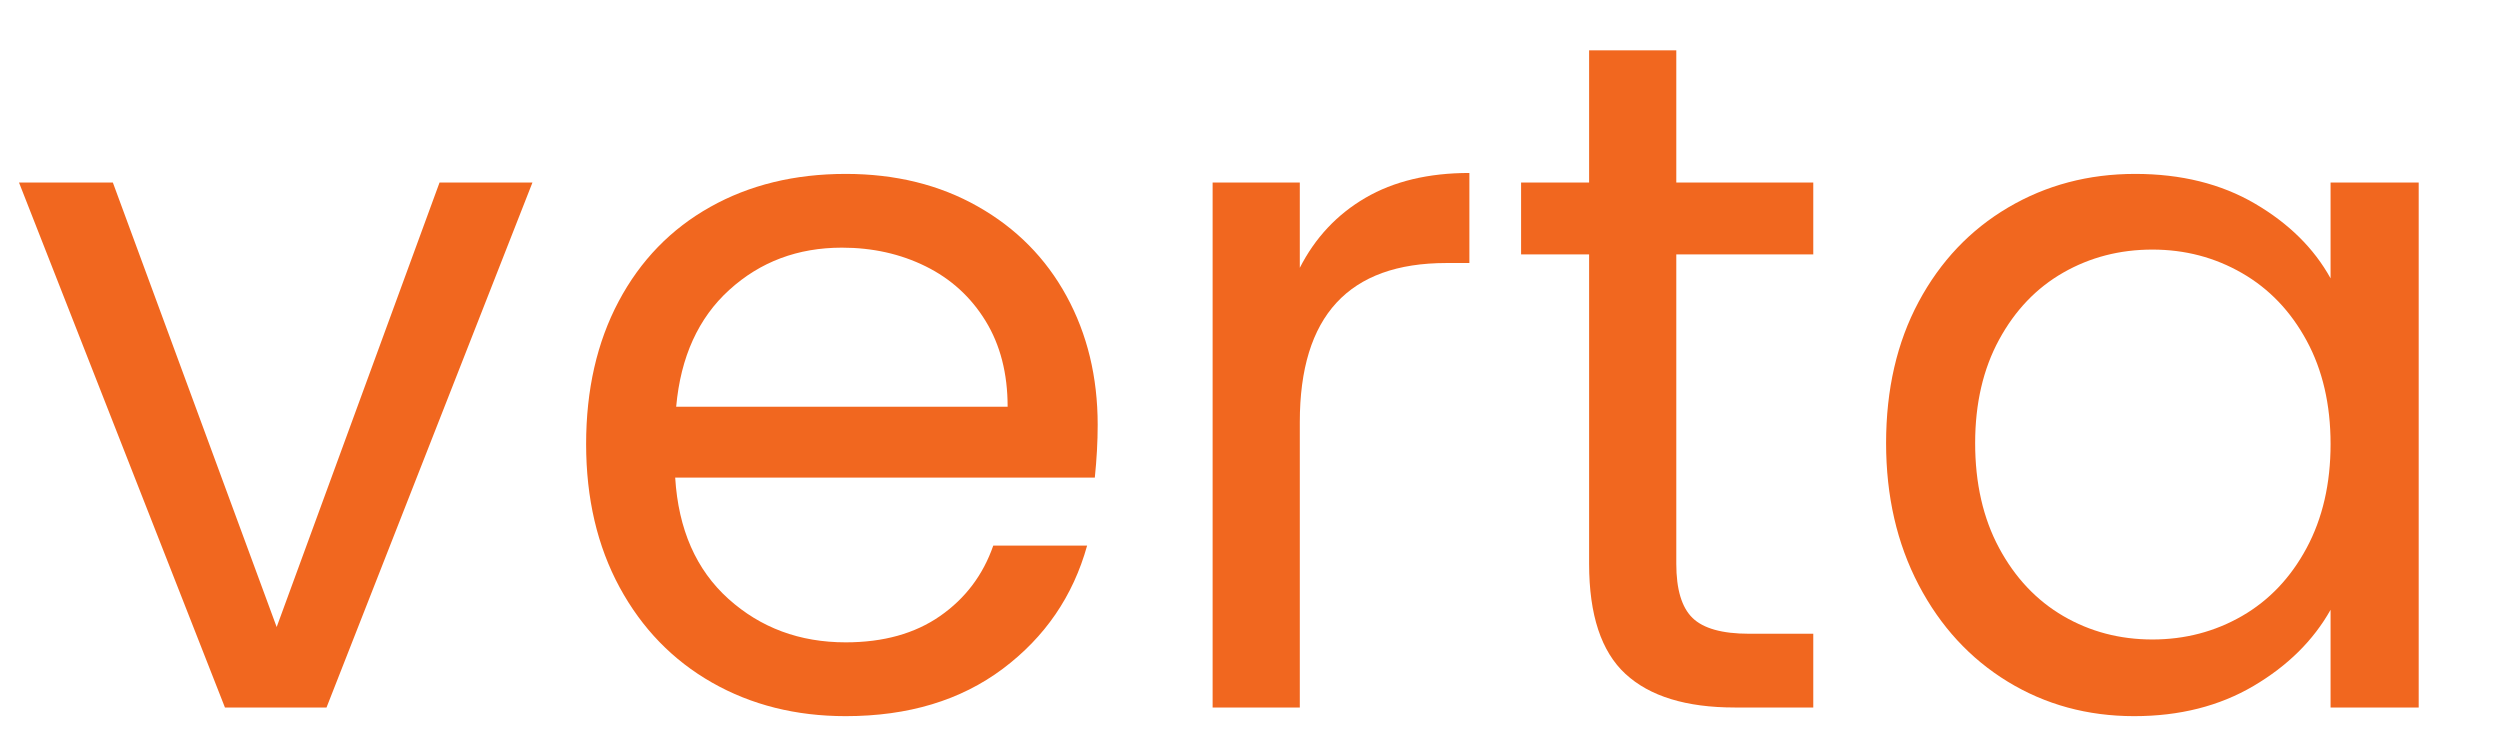
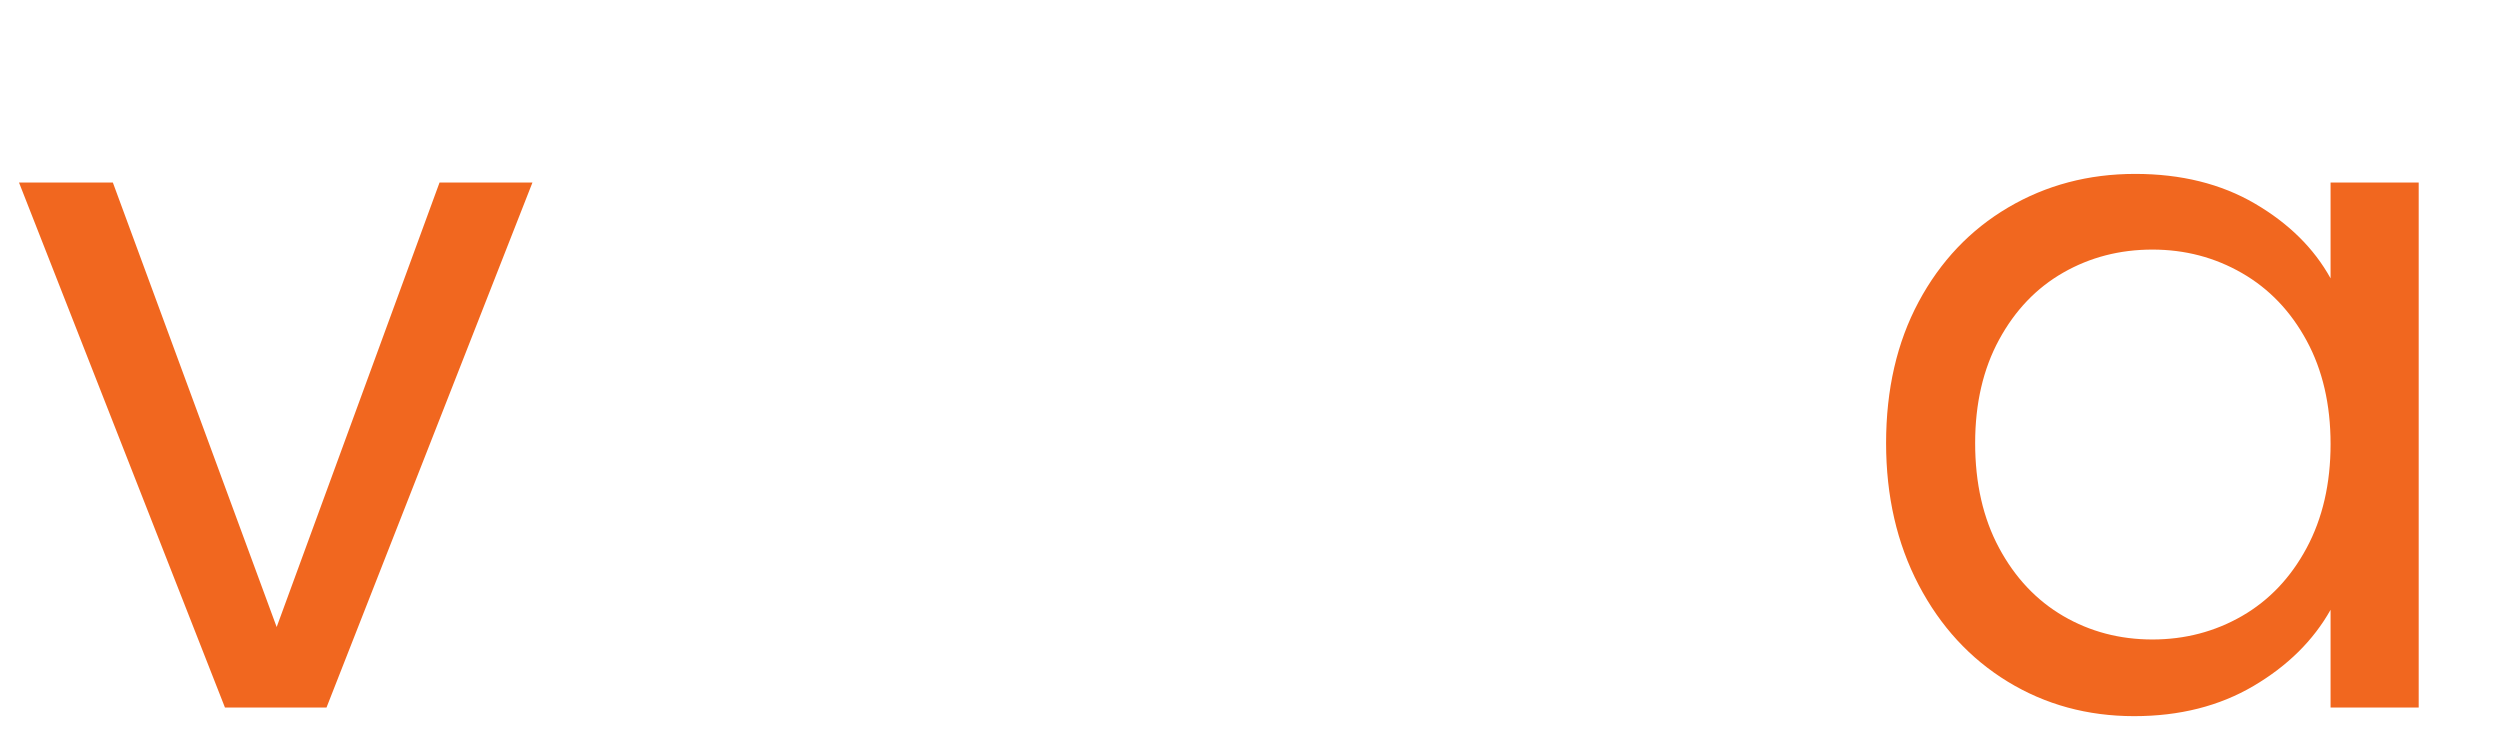
<svg xmlns="http://www.w3.org/2000/svg" width="1000" zoomAndPan="magnify" viewBox="0 0 750 225" height="300" preserveAspectRatio="xMidYMid meet" version="1.2">
  <defs />
  <g id="d03faaaf25">
    <g style="fill:#f1671f;fill-opacity:1;">
      <g transform="translate(2.25, 212.25)">
        <path style="stroke:none" d="M 80.75 -24.141 L 129.609 -157.484 L 157.484 -157.484 L 95.703 0 L 65.234 0 L 3.453 -157.484 L 31.609 -157.484 Z M 80.75 -24.141 " />
      </g>
    </g>
    <g style="fill:#f1671f;fill-opacity:1;">
      <g transform="translate(163.477, 212.25)">
-         <path style="stroke:none" d="M 165.828 -84.781 C 165.828 -79.801 165.539 -74.531 164.969 -68.969 L 39.078 -68.969 C 40.035 -53.445 45.352 -41.328 55.031 -32.609 C 64.707 -23.898 76.441 -19.547 90.234 -19.547 C 101.547 -19.547 110.984 -22.176 118.547 -27.438 C 126.117 -32.707 131.438 -39.75 134.5 -48.562 L 162.656 -48.562 C 158.445 -33.426 150.02 -21.113 137.375 -11.625 C 124.727 -2.145 109.016 2.594 90.234 2.594 C 75.297 2.594 61.93 -0.758 50.141 -7.469 C 38.359 -14.176 29.113 -23.707 22.406 -36.062 C 15.707 -48.426 12.359 -62.75 12.359 -79.031 C 12.359 -95.312 15.613 -109.582 22.125 -121.844 C 28.645 -134.113 37.797 -143.551 49.578 -150.156 C 61.359 -156.77 74.91 -160.078 90.234 -160.078 C 105.18 -160.078 118.398 -156.816 129.891 -150.297 C 141.391 -143.785 150.254 -134.828 156.484 -123.422 C 162.711 -112.023 165.828 -99.145 165.828 -84.781 Z M 138.812 -90.234 C 138.812 -100.203 136.609 -108.773 132.203 -115.953 C 127.797 -123.141 121.805 -128.602 114.234 -132.344 C 106.672 -136.082 98.289 -137.953 89.094 -137.953 C 75.875 -137.953 64.617 -133.734 55.328 -125.297 C 46.035 -116.867 40.719 -105.18 39.375 -90.234 Z M 138.812 -90.234 " />
-       </g>
+         </g>
    </g>
    <g style="fill:#f1671f;fill-opacity:1;">
      <g transform="translate(341.66, 212.25)">
-         <path style="stroke:none" d="M 48.281 -131.906 C 52.875 -140.914 59.43 -147.91 67.953 -152.891 C 76.484 -157.867 86.883 -160.359 99.156 -160.359 L 99.156 -133.344 L 92.25 -133.344 C 62.938 -133.344 48.281 -117.441 48.281 -85.641 L 48.281 0 L 22.125 0 L 22.125 -157.484 L 48.281 -157.484 Z M 48.281 -131.906 " />
-       </g>
+         </g>
    </g>
    <g style="fill:#f1671f;fill-opacity:1;">
      <g transform="translate(448.857, 212.25)">
-         <path style="stroke:none" d="M 54.031 -135.938 L 54.031 -43.109 C 54.031 -35.441 55.656 -30.023 58.906 -26.859 C 62.164 -23.703 67.82 -22.125 75.875 -22.125 L 95.125 -22.125 L 95.125 0 L 71.562 0 C 57 0 46.078 -3.352 38.797 -10.062 C 31.516 -16.77 27.875 -27.785 27.875 -43.109 L 27.875 -135.938 L 7.469 -135.938 L 7.469 -157.484 L 27.875 -157.484 L 27.875 -197.156 L 54.031 -197.156 L 54.031 -157.484 L 95.125 -157.484 L 95.125 -135.938 Z M 54.031 -135.938 " />
-       </g>
+         </g>
    </g>
    <g style="fill:#f1671f;fill-opacity:1;">
      <g transform="translate(553.468, 212.25)">
        <path style="stroke:none" d="M 12.359 -79.312 C 12.359 -95.406 15.613 -109.535 22.125 -121.703 C 28.645 -133.867 37.602 -143.305 49 -150.016 C 60.395 -156.723 73.086 -160.078 87.078 -160.078 C 100.867 -160.078 112.844 -157.109 123 -151.172 C 133.156 -145.234 140.723 -137.758 145.703 -128.75 L 145.703 -157.484 L 172.141 -157.484 L 172.141 0 L 145.703 0 L 145.703 -29.312 C 140.535 -20.113 132.828 -12.492 122.578 -6.453 C 112.328 -0.422 100.398 2.594 86.797 2.594 C 72.805 2.594 60.16 -0.852 48.859 -7.75 C 37.555 -14.656 28.645 -24.332 22.125 -36.781 C 15.613 -49.238 12.359 -63.414 12.359 -79.312 Z M 145.703 -79.031 C 145.703 -90.906 143.305 -101.25 138.516 -110.062 C 133.734 -118.883 127.27 -125.641 119.125 -130.328 C 110.977 -135.023 102.02 -137.375 92.25 -137.375 C 82.477 -137.375 73.566 -135.07 65.516 -130.469 C 57.473 -125.875 51.055 -119.172 46.266 -110.359 C 41.473 -101.547 39.078 -91.195 39.078 -79.312 C 39.078 -67.25 41.473 -56.758 46.266 -47.844 C 51.055 -38.938 57.473 -32.133 65.516 -27.438 C 73.566 -22.75 82.477 -20.406 92.25 -20.406 C 102.02 -20.406 110.977 -22.75 119.125 -27.438 C 127.27 -32.133 133.734 -38.938 138.516 -47.844 C 143.305 -56.758 145.703 -67.156 145.703 -79.031 Z M 145.703 -79.031 " />
      </g>
    </g>
  </g>
</svg>